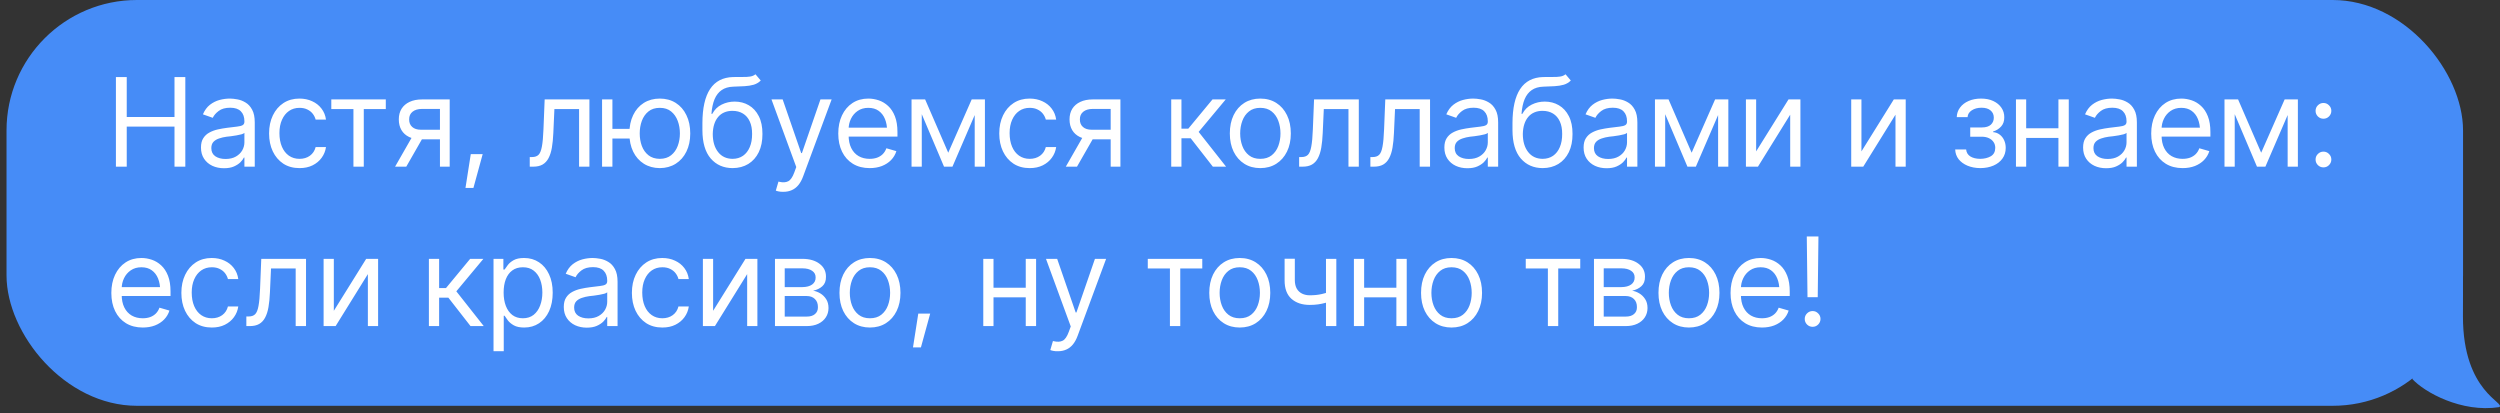
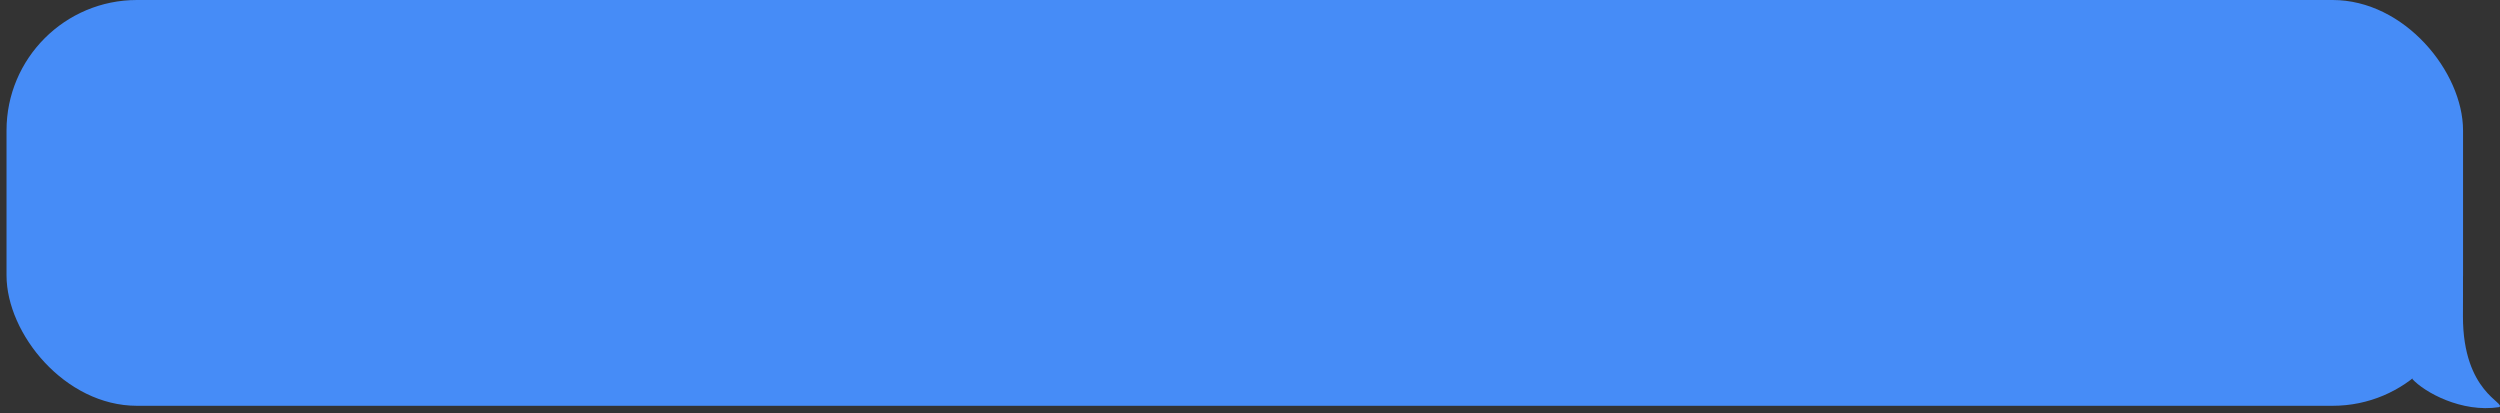
<svg xmlns="http://www.w3.org/2000/svg" width="345" height="57" viewBox="0 0 345 57" fill="none">
  <rect x="0" y="0" width="345" height="57" fill="#333333" stroke="none" />
  <rect x="0.9" width="339" height="56" rx="18" fill="#468CF7" />
-   <path d="M15.996 23V10.632H17.49V16.144H24.081V10.632H25.575V23H24.081V17.472H17.49V23H15.996ZM30.906 23.216C30.32 23.216 29.786 23.105 29.304 22.884C28.823 22.657 28.441 22.33 28.159 21.904C27.877 21.478 27.735 20.963 27.735 20.36C27.735 19.829 27.84 19.4 28.051 19.074C28.261 18.742 28.541 18.482 28.889 18.294C29.243 18.1 29.631 17.956 30.051 17.862C30.477 17.768 30.906 17.693 31.338 17.638C31.902 17.566 32.359 17.51 32.708 17.472C33.062 17.433 33.319 17.366 33.48 17.273C33.645 17.178 33.728 17.018 33.728 16.791V16.741C33.728 16.149 33.565 15.69 33.239 15.363C32.918 15.031 32.428 14.865 31.77 14.865C31.094 14.865 30.563 15.015 30.176 15.313C29.788 15.607 29.517 15.922 29.362 16.26L28.001 15.778C28.244 15.214 28.568 14.774 28.972 14.459C29.382 14.143 29.824 13.922 30.3 13.794C30.782 13.667 31.255 13.604 31.72 13.604C32.019 13.604 32.362 13.639 32.749 13.711C33.136 13.778 33.513 13.922 33.878 14.143C34.249 14.359 34.553 14.688 34.791 15.131C35.035 15.568 35.156 16.155 35.156 16.891V23H33.728V21.738H33.662C33.568 21.938 33.408 22.153 33.181 22.386C32.954 22.613 32.652 22.809 32.276 22.975C31.905 23.136 31.449 23.216 30.906 23.216ZM31.122 21.938C31.686 21.938 32.163 21.827 32.55 21.605C32.937 21.384 33.23 21.099 33.43 20.75C33.629 20.396 33.728 20.028 33.728 19.646V18.335C33.668 18.407 33.535 18.473 33.33 18.534C33.131 18.59 32.898 18.639 32.633 18.684C32.373 18.728 32.118 18.767 31.869 18.8C31.62 18.828 31.421 18.85 31.271 18.866C30.901 18.916 30.555 18.996 30.234 19.107C29.913 19.212 29.653 19.37 29.454 19.58C29.26 19.79 29.163 20.078 29.163 20.443C29.163 20.936 29.346 21.309 29.711 21.564C30.082 21.813 30.552 21.938 31.122 21.938ZM41.334 23.199C40.471 23.199 39.724 22.994 39.093 22.585C38.468 22.17 37.984 21.603 37.641 20.883C37.303 20.164 37.134 19.342 37.134 18.418C37.134 17.472 37.309 16.639 37.657 15.919C38.006 15.194 38.493 14.627 39.118 14.218C39.749 13.808 40.482 13.604 41.318 13.604C41.971 13.604 42.557 13.725 43.078 13.969C43.603 14.207 44.032 14.544 44.364 14.981C44.702 15.419 44.909 15.928 44.987 16.509H43.559C43.487 16.227 43.357 15.961 43.169 15.712C42.981 15.463 42.732 15.264 42.422 15.114C42.117 14.959 41.755 14.882 41.334 14.882C40.781 14.882 40.297 15.026 39.882 15.313C39.467 15.601 39.143 16.008 38.911 16.534C38.678 17.054 38.562 17.665 38.562 18.368C38.562 19.082 38.675 19.707 38.902 20.244C39.129 20.775 39.45 21.188 39.865 21.481C40.286 21.774 40.776 21.921 41.334 21.921C41.893 21.921 42.372 21.777 42.77 21.489C43.169 21.196 43.432 20.797 43.559 20.294H44.987C44.909 20.842 44.71 21.334 44.389 21.771C44.074 22.209 43.656 22.557 43.136 22.817C42.621 23.072 42.021 23.199 41.334 23.199ZM45.72 15.048V13.72H53.24V15.048H50.202V23H48.774V15.048H45.72ZM60.713 23V15.031H58.239C57.686 15.031 57.249 15.161 56.928 15.421C56.612 15.676 56.458 16.027 56.463 16.476C56.458 16.918 56.599 17.267 56.886 17.521C57.174 17.776 57.57 17.903 58.074 17.903H61.062V19.231H58.074C57.443 19.231 56.9 19.121 56.447 18.899C55.993 18.678 55.644 18.363 55.401 17.953C55.157 17.538 55.035 17.046 55.035 16.476C55.035 15.906 55.163 15.416 55.417 15.006C55.677 14.597 56.045 14.281 56.521 14.06C57.003 13.833 57.575 13.72 58.239 13.72H62.058V23H60.713ZM54.521 23L57.16 18.385H58.704L56.065 23H54.521ZM64.235 25.939L64.966 21.273H66.609L65.331 25.939H64.235ZM73.105 23V21.672H73.437C73.813 21.672 74.106 21.57 74.317 21.365C74.527 21.154 74.682 20.773 74.782 20.219C74.887 19.666 74.959 18.872 74.998 17.837L75.163 13.72H81.339V23H79.912V15.048H76.508L76.359 18.368C76.326 19.126 76.259 19.796 76.16 20.377C76.06 20.953 75.905 21.437 75.695 21.83C75.49 22.217 75.216 22.51 74.873 22.709C74.53 22.903 74.101 23 73.586 23H73.105ZM88.198 17.787V19.115H83.301V17.787H88.198ZM84.513 13.72V23H83.085V13.72H84.513ZM91.053 23.199C90.218 23.194 89.482 22.992 88.846 22.593C88.215 22.195 87.725 21.639 87.376 20.925C87.028 20.205 86.853 19.37 86.853 18.418C86.853 17.45 87.028 16.606 87.376 15.886C87.725 15.161 88.215 14.6 88.846 14.201C89.482 13.803 90.218 13.604 91.053 13.604C91.889 13.604 92.622 13.803 93.253 14.201C93.884 14.6 94.374 15.161 94.722 15.886C95.077 16.606 95.254 17.45 95.254 18.418C95.254 19.37 95.077 20.205 94.722 20.925C94.374 21.639 93.884 22.195 93.253 22.593C92.622 22.992 91.889 23.194 91.053 23.199ZM91.053 21.921C91.69 21.915 92.21 21.749 92.614 21.423C93.024 21.096 93.328 20.668 93.527 20.136C93.726 19.605 93.826 19.032 93.826 18.418C93.826 17.793 93.726 17.214 93.527 16.683C93.328 16.146 93.024 15.712 92.614 15.38C92.21 15.048 91.69 14.882 91.053 14.882C90.417 14.882 89.894 15.048 89.485 15.38C89.075 15.712 88.771 16.146 88.572 16.683C88.378 17.214 88.281 17.793 88.281 18.418C88.281 19.032 88.378 19.605 88.572 20.136C88.771 20.668 89.075 21.096 89.485 21.423C89.894 21.749 90.417 21.915 91.053 21.921ZM104.254 10.25L104.985 11.113C104.702 11.39 104.376 11.584 104.005 11.694C103.634 11.8 103.214 11.866 102.743 11.894C102.279 11.916 101.758 11.938 101.183 11.96C100.541 11.982 100.01 12.14 99.589 12.433C99.168 12.721 98.842 13.139 98.61 13.687C98.383 14.234 98.239 14.909 98.178 15.712H98.294C98.604 15.131 99.036 14.705 99.589 14.434C100.148 14.157 100.746 14.019 101.382 14.019C102.107 14.019 102.757 14.187 103.333 14.525C103.914 14.863 104.373 15.363 104.711 16.027C105.054 16.691 105.223 17.51 105.217 18.484C105.223 19.453 105.054 20.291 104.711 21C104.368 21.702 103.886 22.245 103.266 22.627C102.647 23.003 101.924 23.194 101.1 23.199C99.849 23.194 98.842 22.751 98.078 21.871C97.32 20.986 96.938 19.685 96.933 17.97V16.99C96.938 14.921 97.29 13.354 97.987 12.292C98.69 11.224 99.75 10.671 101.166 10.632C101.664 10.615 102.107 10.613 102.494 10.623C102.887 10.629 103.228 10.61 103.515 10.565C103.809 10.521 104.055 10.416 104.254 10.25ZM101.1 21.921C101.659 21.915 102.137 21.774 102.536 21.498C102.94 21.215 103.25 20.817 103.466 20.302C103.687 19.788 103.795 19.182 103.789 18.484C103.795 17.809 103.687 17.234 103.466 16.758C103.25 16.282 102.937 15.919 102.528 15.67C102.124 15.421 101.637 15.297 101.067 15.297C100.652 15.297 100.278 15.369 99.946 15.513C99.62 15.651 99.34 15.859 99.108 16.135C98.875 16.406 98.695 16.738 98.568 17.131C98.441 17.524 98.372 17.975 98.361 18.484C98.361 19.519 98.604 20.349 99.091 20.975C99.578 21.6 100.248 21.915 101.1 21.921ZM108.108 26.47C107.865 26.475 107.649 26.459 107.461 26.42C107.272 26.381 107.14 26.342 107.062 26.304L107.427 25.059L107.568 25.092C108.044 25.203 108.443 25.178 108.764 25.017C109.09 24.862 109.375 24.45 109.619 23.78L109.884 23.05L106.464 13.72H108.008L110.565 21.124H110.665L113.221 13.72H114.765L110.831 24.345C110.654 24.826 110.435 25.225 110.175 25.54C109.915 25.855 109.613 26.088 109.27 26.237C108.927 26.392 108.54 26.47 108.108 26.47ZM120.014 23.199C119.123 23.199 118.351 23 117.698 22.602C117.05 22.203 116.552 21.647 116.204 20.933C115.855 20.214 115.681 19.381 115.681 18.435C115.681 17.483 115.852 16.644 116.195 15.919C116.538 15.194 117.02 14.627 117.64 14.218C118.265 13.808 118.995 13.604 119.831 13.604C120.313 13.604 120.791 13.684 121.267 13.844C121.743 14.005 122.175 14.265 122.562 14.624C122.955 14.984 123.268 15.46 123.5 16.052C123.732 16.644 123.849 17.372 123.849 18.235V18.85H116.693V17.621H123.077L122.421 18.086C122.421 17.466 122.324 16.916 122.13 16.434C121.937 15.953 121.646 15.574 121.259 15.297C120.877 15.02 120.401 14.882 119.831 14.882C119.261 14.882 118.771 15.023 118.362 15.305C117.958 15.582 117.648 15.944 117.432 16.393C117.216 16.841 117.108 17.322 117.108 17.837V18.65C117.108 19.353 117.23 19.948 117.474 20.435C117.717 20.922 118.057 21.293 118.495 21.547C118.932 21.796 119.438 21.921 120.014 21.921C120.384 21.921 120.722 21.868 121.026 21.763C121.331 21.652 121.594 21.489 121.815 21.273C122.036 21.052 122.205 20.781 122.321 20.46L123.699 20.858C123.555 21.323 123.312 21.733 122.969 22.087C122.631 22.436 122.211 22.709 121.707 22.909C121.203 23.102 120.639 23.199 120.014 23.199ZM130.857 21.074L134.094 13.72H135.439L131.438 23H130.276L126.341 13.72H127.669L130.857 21.074ZM127.205 13.72V23H125.793V13.72H127.205ZM134.509 23V13.72H135.92V23H134.509ZM142.098 23.199C141.235 23.199 140.488 22.994 139.857 22.585C139.232 22.17 138.748 21.603 138.405 20.883C138.067 20.164 137.898 19.342 137.898 18.418C137.898 17.472 138.073 16.639 138.421 15.919C138.77 15.194 139.257 14.627 139.882 14.218C140.513 13.808 141.246 13.604 142.082 13.604C142.735 13.604 143.321 13.725 143.842 13.969C144.367 14.207 144.796 14.544 145.128 14.981C145.466 15.419 145.673 15.928 145.751 16.509H144.323C144.251 16.227 144.121 15.961 143.933 15.712C143.745 15.463 143.496 15.264 143.186 15.114C142.882 14.959 142.519 14.882 142.098 14.882C141.545 14.882 141.061 15.026 140.646 15.313C140.231 15.601 139.907 16.008 139.675 16.534C139.442 17.054 139.326 17.665 139.326 18.368C139.326 19.082 139.439 19.707 139.666 20.244C139.893 20.775 140.214 21.188 140.629 21.481C141.05 21.774 141.54 21.921 142.098 21.921C142.657 21.921 143.136 21.777 143.535 21.489C143.933 21.196 144.196 20.797 144.323 20.294H145.751C145.673 20.842 145.474 21.334 145.153 21.771C144.838 22.209 144.42 22.557 143.9 22.817C143.385 23.072 142.785 23.199 142.098 23.199ZM153.274 23V15.031H150.8C150.247 15.031 149.809 15.161 149.488 15.421C149.173 15.676 149.018 16.027 149.024 16.476C149.018 16.918 149.159 17.267 149.447 17.521C149.735 17.776 150.13 17.903 150.634 17.903H153.622V19.231H150.634C150.003 19.231 149.461 19.121 149.007 18.899C148.553 18.678 148.205 18.363 147.961 17.953C147.718 17.538 147.596 17.046 147.596 16.476C147.596 15.906 147.723 15.416 147.978 15.006C148.238 14.597 148.606 14.281 149.082 14.06C149.563 13.833 150.136 13.72 150.8 13.72H154.618V23H153.274ZM147.081 23L149.721 18.385H151.265L148.625 23H147.081ZM161.629 23V13.72H163.04V17.754H163.986L167.323 13.72H169.149L165.414 18.202L169.199 23H167.373L164.318 19.082H163.04V23H161.629ZM173.916 23.199C173.081 23.199 172.348 23 171.717 22.602C171.086 22.203 170.593 21.644 170.239 20.925C169.891 20.205 169.716 19.37 169.716 18.418C169.716 17.45 169.891 16.606 170.239 15.886C170.593 15.161 171.086 14.6 171.717 14.201C172.348 13.803 173.081 13.604 173.916 13.604C174.758 13.604 175.494 13.803 176.124 14.201C176.755 14.6 177.248 15.161 177.602 15.886C177.956 16.606 178.133 17.45 178.133 18.418C178.133 19.37 177.956 20.205 177.602 20.925C177.248 21.644 176.755 22.203 176.124 22.602C175.494 23 174.758 23.199 173.916 23.199ZM173.916 21.921C174.558 21.921 175.084 21.758 175.494 21.431C175.903 21.105 176.207 20.676 176.407 20.145C176.606 19.608 176.705 19.032 176.705 18.418C176.705 17.793 176.606 17.212 176.407 16.675C176.207 16.138 175.903 15.706 175.494 15.38C175.084 15.048 174.558 14.882 173.916 14.882C173.286 14.882 172.765 15.048 172.356 15.38C171.946 15.706 171.642 16.138 171.443 16.675C171.244 17.212 171.144 17.793 171.144 18.418C171.144 19.032 171.244 19.608 171.443 20.145C171.642 20.676 171.946 21.105 172.356 21.431C172.765 21.758 173.286 21.921 173.916 21.921ZM179.281 23V21.672H179.613C179.989 21.672 180.283 21.57 180.493 21.365C180.703 21.154 180.858 20.773 180.958 20.219C181.063 19.666 181.135 18.872 181.174 17.837L181.34 13.72H187.515V23H186.088V15.048H182.684L182.535 18.368C182.502 19.126 182.435 19.796 182.336 20.377C182.236 20.953 182.081 21.437 181.871 21.83C181.666 22.217 181.392 22.51 181.049 22.709C180.706 22.903 180.277 23 179.763 23H179.281ZM189.112 23V21.672H189.444C189.82 21.672 190.113 21.57 190.323 21.365C190.534 21.154 190.689 20.773 190.788 20.219C190.893 19.666 190.965 18.872 191.004 17.837L191.17 13.72H197.346V23H195.918V15.048H192.515L192.365 18.368C192.332 19.126 192.266 19.796 192.166 20.377C192.067 20.953 191.912 21.437 191.701 21.83C191.497 22.217 191.223 22.51 190.88 22.709C190.537 22.903 190.108 23 189.593 23H189.112ZM202.495 23.216C201.908 23.216 201.374 23.105 200.893 22.884C200.411 22.657 200.029 22.33 199.747 21.904C199.465 21.478 199.324 20.963 199.324 20.36C199.324 19.829 199.429 19.4 199.639 19.074C199.85 18.742 200.129 18.482 200.478 18.294C200.832 18.1 201.219 17.956 201.64 17.862C202.066 17.768 202.495 17.693 202.926 17.638C203.491 17.566 203.947 17.51 204.296 17.472C204.65 17.433 204.908 17.366 205.068 17.273C205.234 17.178 205.317 17.018 205.317 16.791V16.741C205.317 16.149 205.154 15.69 204.827 15.363C204.506 15.031 204.017 14.865 203.358 14.865C202.683 14.865 202.152 15.015 201.764 15.313C201.377 15.607 201.106 15.922 200.951 16.26L199.589 15.778C199.833 15.214 200.157 14.774 200.561 14.459C200.97 14.143 201.413 13.922 201.889 13.794C202.37 13.667 202.843 13.604 203.308 13.604C203.607 13.604 203.95 13.639 204.338 13.711C204.725 13.778 205.101 13.922 205.466 14.143C205.837 14.359 206.142 14.688 206.38 15.131C206.623 15.568 206.745 16.155 206.745 16.891V23H205.317V21.738H205.251C205.157 21.938 204.996 22.153 204.769 22.386C204.542 22.613 204.241 22.809 203.864 22.975C203.494 23.136 203.037 23.216 202.495 23.216ZM202.711 21.938C203.275 21.938 203.751 21.827 204.138 21.605C204.526 21.384 204.819 21.099 205.018 20.75C205.217 20.396 205.317 20.028 205.317 19.646V18.335C205.256 18.407 205.123 18.473 204.919 18.534C204.719 18.59 204.487 18.639 204.221 18.684C203.961 18.728 203.707 18.767 203.458 18.8C203.209 18.828 203.009 18.85 202.86 18.866C202.489 18.916 202.143 18.996 201.822 19.107C201.501 19.212 201.241 19.37 201.042 19.58C200.848 19.79 200.752 20.078 200.752 20.443C200.752 20.936 200.934 21.309 201.299 21.564C201.67 21.813 202.141 21.938 202.711 21.938ZM216.044 10.25L216.774 11.113C216.492 11.39 216.166 11.584 215.795 11.694C215.424 11.8 215.004 11.866 214.533 11.894C214.068 11.916 213.548 11.938 212.973 11.96C212.331 11.982 211.8 12.14 211.379 12.433C210.958 12.721 210.632 13.139 210.399 13.687C210.173 14.234 210.029 14.909 209.968 15.712H210.084C210.394 15.131 210.826 14.705 211.379 14.434C211.938 14.157 212.536 14.019 213.172 14.019C213.897 14.019 214.547 14.187 215.123 14.525C215.704 14.863 216.163 15.363 216.501 16.027C216.844 16.691 217.012 17.51 217.007 18.484C217.012 19.453 216.844 20.291 216.501 21C216.157 21.702 215.676 22.245 215.056 22.627C214.436 23.003 213.714 23.194 212.89 23.199C211.639 23.194 210.632 22.751 209.868 21.871C209.11 20.986 208.728 19.685 208.723 17.97V16.99C208.728 14.921 209.08 13.354 209.777 12.292C210.48 11.224 211.539 10.671 212.956 10.632C213.454 10.615 213.897 10.613 214.284 10.623C214.677 10.629 215.017 10.61 215.305 10.565C215.599 10.521 215.845 10.416 216.044 10.25ZM212.89 21.921C213.449 21.915 213.927 21.774 214.326 21.498C214.73 21.215 215.04 20.817 215.255 20.302C215.477 19.788 215.585 19.182 215.579 18.484C215.585 17.809 215.477 17.234 215.255 16.758C215.04 16.282 214.727 15.919 214.317 15.67C213.913 15.421 213.426 15.297 212.856 15.297C212.441 15.297 212.068 15.369 211.736 15.513C211.409 15.651 211.13 15.859 210.897 16.135C210.665 16.406 210.485 16.738 210.358 17.131C210.231 17.524 210.161 17.975 210.15 18.484C210.15 19.519 210.394 20.349 210.881 20.975C211.368 21.6 212.037 21.915 212.89 21.921ZM221.707 23.216C221.121 23.216 220.587 23.105 220.105 22.884C219.624 22.657 219.242 22.33 218.96 21.904C218.678 21.478 218.537 20.963 218.537 20.36C218.537 19.829 218.642 19.4 218.852 19.074C219.062 18.742 219.342 18.482 219.69 18.294C220.045 18.1 220.432 17.956 220.852 17.862C221.279 17.768 221.707 17.693 222.139 17.638C222.704 17.566 223.16 17.51 223.509 17.472C223.863 17.433 224.12 17.366 224.281 17.273C224.447 17.178 224.53 17.018 224.53 16.791V16.741C224.53 16.149 224.366 15.69 224.04 15.363C223.719 15.031 223.229 14.865 222.571 14.865C221.896 14.865 221.364 15.015 220.977 15.313C220.59 15.607 220.318 15.922 220.163 16.26L218.802 15.778C219.046 15.214 219.369 14.774 219.773 14.459C220.183 14.143 220.626 13.922 221.101 13.794C221.583 13.667 222.056 13.604 222.521 13.604C222.82 13.604 223.163 13.639 223.55 13.711C223.938 13.778 224.314 13.922 224.679 14.143C225.05 14.359 225.354 14.688 225.592 15.131C225.836 15.568 225.957 16.155 225.957 16.891V23H224.53V21.738H224.463C224.369 21.938 224.209 22.153 223.982 22.386C223.755 22.613 223.453 22.809 223.077 22.975C222.706 23.136 222.25 23.216 221.707 23.216ZM221.923 21.938C222.488 21.938 222.964 21.827 223.351 21.605C223.738 21.384 224.032 21.099 224.231 20.75C224.43 20.396 224.53 20.028 224.53 19.646V18.335C224.469 18.407 224.336 18.473 224.131 18.534C223.932 18.59 223.7 18.639 223.434 18.684C223.174 18.728 222.919 18.767 222.67 18.8C222.421 18.828 222.222 18.85 222.073 18.866C221.702 18.916 221.356 18.996 221.035 19.107C220.714 19.212 220.454 19.37 220.255 19.58C220.061 19.79 219.964 20.078 219.964 20.443C219.964 20.936 220.147 21.309 220.512 21.564C220.883 21.813 221.353 21.938 221.923 21.938ZM233.447 21.074L236.684 13.72H238.029L234.028 23H232.866L228.931 13.72H230.26L233.447 21.074ZM229.795 13.72V23H228.384V13.72H229.795ZM237.099 23V13.72H238.511V23H237.099ZM242.348 20.892L246.814 13.72H248.457V23H247.046V15.828L242.597 23H240.937V13.72H242.348V20.892ZM256.879 20.892L261.345 13.72H262.988V23H261.577V15.828L257.128 23H255.468V13.72H256.879V20.892ZM269.816 20.626H271.327C271.366 21.047 271.559 21.367 271.908 21.589C272.257 21.805 272.71 21.915 273.269 21.921C273.839 21.915 274.326 21.796 274.73 21.564C275.134 21.326 275.339 20.941 275.345 20.41C275.345 20.1 275.267 19.832 275.112 19.605C274.957 19.373 274.741 19.193 274.465 19.065C274.188 18.933 273.861 18.866 273.485 18.866H271.891V17.588H273.485C274.05 17.588 274.467 17.461 274.739 17.206C275.01 16.951 275.145 16.631 275.145 16.243C275.145 15.828 274.999 15.496 274.705 15.247C274.412 14.992 273.994 14.865 273.452 14.865C272.915 14.865 272.464 14.987 272.099 15.23C271.739 15.468 271.548 15.778 271.526 16.16H270.032C270.049 15.662 270.201 15.222 270.489 14.84C270.776 14.453 271.169 14.151 271.667 13.935C272.171 13.714 272.744 13.604 273.386 13.604C274.039 13.604 274.603 13.717 275.079 13.944C275.56 14.171 275.934 14.481 276.2 14.873C276.465 15.261 276.595 15.701 276.59 16.193C276.595 16.713 276.449 17.137 276.15 17.463C275.856 17.784 275.488 18.014 275.046 18.152V18.235C275.394 18.263 275.699 18.377 275.959 18.576C276.224 18.775 276.429 19.035 276.573 19.356C276.717 19.671 276.789 20.023 276.789 20.41C276.789 20.975 276.637 21.467 276.332 21.888C276.034 22.303 275.621 22.624 275.096 22.851C274.57 23.078 273.967 23.194 273.286 23.199C272.627 23.194 272.038 23.083 271.518 22.867C271.003 22.651 270.594 22.352 270.289 21.971C269.991 21.583 269.833 21.135 269.816 20.626ZM284.395 17.704V19.032H279.281V17.704H284.395ZM279.613 13.72V23H278.202V13.72H279.613ZM285.49 13.72V23H284.063V13.72H285.49ZM290.639 23.216C290.053 23.216 289.519 23.105 289.037 22.884C288.556 22.657 288.174 22.33 287.892 21.904C287.609 21.478 287.468 20.963 287.468 20.36C287.468 19.829 287.574 19.4 287.784 19.074C287.994 18.742 288.274 18.482 288.622 18.294C288.976 18.1 289.364 17.956 289.784 17.862C290.21 17.768 290.639 17.693 291.071 17.638C291.635 17.566 292.092 17.51 292.441 17.472C292.795 17.433 293.052 17.366 293.213 17.273C293.379 17.178 293.462 17.018 293.462 16.791V16.741C293.462 16.149 293.298 15.69 292.972 15.363C292.651 15.031 292.161 14.865 291.503 14.865C290.827 14.865 290.296 15.015 289.909 15.313C289.521 15.607 289.25 15.922 289.095 16.26L287.734 15.778C287.977 15.214 288.301 14.774 288.705 14.459C289.115 14.143 289.557 13.922 290.033 13.794C290.515 13.667 290.988 13.604 291.453 13.604C291.752 13.604 292.095 13.639 292.482 13.711C292.869 13.778 293.246 13.922 293.611 14.143C293.982 14.359 294.286 14.688 294.524 15.131C294.768 15.568 294.889 16.155 294.889 16.891V23H293.462V21.738H293.395C293.301 21.938 293.141 22.153 292.914 22.386C292.687 22.613 292.385 22.809 292.009 22.975C291.638 23.136 291.182 23.216 290.639 23.216ZM290.855 21.938C291.42 21.938 291.895 21.827 292.283 21.605C292.67 21.384 292.964 21.099 293.163 20.75C293.362 20.396 293.462 20.028 293.462 19.646V18.335C293.401 18.407 293.268 18.473 293.063 18.534C292.864 18.59 292.631 18.639 292.366 18.684C292.106 18.728 291.851 18.767 291.602 18.8C291.353 18.828 291.154 18.85 291.005 18.866C290.634 18.916 290.288 18.996 289.967 19.107C289.646 19.212 289.386 19.37 289.187 19.58C288.993 19.79 288.896 20.078 288.896 20.443C288.896 20.936 289.079 21.309 289.444 21.564C289.815 21.813 290.285 21.938 290.855 21.938ZM301.2 23.199C300.309 23.199 299.537 23 298.884 22.602C298.237 22.203 297.739 21.647 297.39 20.933C297.042 20.214 296.867 19.381 296.867 18.435C296.867 17.483 297.039 16.644 297.382 15.919C297.725 15.194 298.206 14.627 298.826 14.218C299.452 13.808 300.182 13.604 301.018 13.604C301.499 13.604 301.978 13.684 302.454 13.844C302.93 14.005 303.361 14.265 303.749 14.624C304.141 14.984 304.454 15.46 304.687 16.052C304.919 16.644 305.035 17.372 305.035 18.235V18.85H297.88V17.621H304.263L303.607 18.086C303.607 17.466 303.511 16.916 303.317 16.434C303.123 15.953 302.833 15.574 302.445 15.297C302.064 15.02 301.588 14.882 301.018 14.882C300.448 14.882 299.958 15.023 299.548 15.305C299.144 15.582 298.835 15.944 298.619 16.393C298.403 16.841 298.295 17.322 298.295 17.837V18.65C298.295 19.353 298.417 19.948 298.66 20.435C298.904 20.922 299.244 21.293 299.681 21.547C300.118 21.796 300.625 21.921 301.2 21.921C301.571 21.921 301.909 21.868 302.213 21.763C302.517 21.652 302.78 21.489 303.001 21.273C303.223 21.052 303.392 20.781 303.508 20.46L304.886 20.858C304.742 21.323 304.498 21.733 304.155 22.087C303.818 22.436 303.397 22.709 302.894 22.909C302.39 23.102 301.826 23.199 301.2 23.199ZM312.043 21.074L315.281 13.72H316.625L312.624 23H311.462L307.528 13.72H308.856L312.043 21.074ZM308.391 13.72V23H306.98V13.72H308.391ZM315.696 23V13.72H317.107V23H315.696ZM320.637 23.1C320.338 23.1 320.081 22.994 319.865 22.784C319.655 22.568 319.55 22.311 319.55 22.012C319.55 21.713 319.655 21.459 319.865 21.248C320.081 21.033 320.338 20.925 320.637 20.925C320.936 20.925 321.19 21.033 321.401 21.248C321.617 21.459 321.724 21.713 321.724 22.012C321.724 22.311 321.617 22.568 321.401 22.784C321.19 22.994 320.936 23.1 320.637 23.1ZM320.637 16.384C320.338 16.384 320.081 16.279 319.865 16.069C319.655 15.853 319.55 15.596 319.55 15.297C319.55 14.998 319.655 14.743 319.865 14.533C320.081 14.317 320.338 14.21 320.637 14.21C320.936 14.21 321.19 14.317 321.401 14.533C321.617 14.743 321.724 14.998 321.724 15.297C321.724 15.596 321.617 15.853 321.401 16.069C321.19 16.279 320.936 16.384 320.637 16.384ZM19.698 45.199C18.807 45.199 18.035 45 17.382 44.602C16.735 44.203 16.236 43.647 15.888 42.933C15.539 42.214 15.365 41.381 15.365 40.435C15.365 39.483 15.536 38.644 15.88 37.919C16.223 37.194 16.704 36.627 17.324 36.218C17.949 35.808 18.68 35.603 19.515 35.603C19.997 35.603 20.475 35.684 20.951 35.844C21.427 36.005 21.859 36.265 22.246 36.624C22.639 36.984 22.952 37.46 23.184 38.052C23.417 38.644 23.533 39.372 23.533 40.235V40.85H16.378V39.621H22.761L22.105 40.086C22.105 39.466 22.008 38.916 21.815 38.434C21.621 37.953 21.33 37.574 20.943 37.297C20.561 37.02 20.085 36.882 19.515 36.882C18.945 36.882 18.456 37.023 18.046 37.305C17.642 37.582 17.332 37.944 17.116 38.393C16.901 38.841 16.793 39.322 16.793 39.837V40.65C16.793 41.353 16.914 41.948 17.158 42.435C17.401 42.922 17.742 43.293 18.179 43.547C18.616 43.796 19.122 43.921 19.698 43.921C20.069 43.921 20.406 43.868 20.711 43.763C21.015 43.653 21.278 43.489 21.499 43.273C21.721 43.052 21.889 42.781 22.006 42.46L23.383 42.858C23.239 43.323 22.996 43.733 22.653 44.087C22.315 44.435 21.895 44.709 21.391 44.909C20.888 45.102 20.323 45.199 19.698 45.199ZM29.23 45.199C28.366 45.199 27.619 44.995 26.988 44.585C26.363 44.17 25.879 43.603 25.536 42.883C25.198 42.164 25.029 41.342 25.029 40.418C25.029 39.472 25.204 38.639 25.552 37.919C25.901 37.194 26.388 36.627 27.013 36.218C27.644 35.808 28.377 35.603 29.213 35.603C29.866 35.603 30.453 35.725 30.973 35.969C31.498 36.207 31.927 36.544 32.259 36.981C32.597 37.419 32.804 37.928 32.882 38.509H31.454C31.382 38.227 31.252 37.961 31.064 37.712C30.876 37.463 30.627 37.264 30.317 37.114C30.013 36.959 29.65 36.882 29.23 36.882C28.676 36.882 28.192 37.026 27.777 37.313C27.362 37.601 27.038 38.008 26.806 38.534C26.573 39.054 26.457 39.665 26.457 40.368C26.457 41.082 26.57 41.707 26.797 42.244C27.024 42.775 27.345 43.188 27.76 43.481C28.181 43.774 28.671 43.921 29.23 43.921C29.788 43.921 30.267 43.777 30.666 43.489C31.064 43.196 31.327 42.797 31.454 42.294H32.882C32.804 42.842 32.605 43.334 32.284 43.772C31.969 44.209 31.551 44.557 31.031 44.817C30.516 45.072 29.916 45.199 29.23 45.199ZM33.996 45V43.672H34.328C34.705 43.672 34.998 43.569 35.208 43.365C35.419 43.154 35.574 42.773 35.673 42.219C35.778 41.666 35.85 40.872 35.889 39.837L36.055 35.72H42.231V45H40.803V37.048H37.4L37.25 40.368C37.217 41.126 37.151 41.796 37.051 42.377C36.952 42.953 36.797 43.437 36.586 43.83C36.382 44.217 36.108 44.51 35.765 44.709C35.422 44.903 34.993 45 34.478 45H33.996ZM46.068 42.892L50.534 35.72H52.178V45H50.766V37.828L46.317 45H44.657V35.72H46.068V42.892ZM59.188 45V35.72H60.599V39.754H61.545L64.882 35.72H66.709L62.973 40.202L66.758 45H64.932L61.878 41.082H60.599V45H59.188ZM68.106 48.47V35.72H69.467V37.197H69.633C69.738 37.037 69.885 36.832 70.073 36.583C70.261 36.328 70.532 36.102 70.886 35.902C71.24 35.703 71.719 35.603 72.322 35.603C73.103 35.603 73.789 35.8 74.381 36.193C74.973 36.58 75.435 37.134 75.767 37.853C76.105 38.567 76.273 39.411 76.273 40.385C76.273 41.364 76.107 42.217 75.775 42.941C75.443 43.661 74.981 44.217 74.389 44.61C73.797 45.003 73.114 45.199 72.339 45.199C71.747 45.199 71.271 45.1 70.911 44.9C70.552 44.696 70.275 44.466 70.081 44.211C69.887 43.951 69.738 43.738 69.633 43.572H69.517V48.47H68.106ZM72.156 43.921C72.748 43.921 73.244 43.763 73.642 43.448C74.041 43.127 74.339 42.698 74.539 42.161C74.743 41.624 74.846 41.027 74.846 40.368C74.846 39.715 74.746 39.126 74.547 38.6C74.348 38.074 74.049 37.657 73.65 37.347C73.257 37.037 72.76 36.882 72.156 36.882C71.575 36.882 71.088 37.029 70.695 37.322C70.302 37.609 70.004 38.016 69.799 38.542C69.6 39.062 69.5 39.671 69.5 40.368C69.5 41.065 69.602 41.682 69.807 42.219C70.012 42.751 70.311 43.168 70.704 43.473C71.102 43.772 71.586 43.921 72.156 43.921ZM80.974 45.216C80.388 45.216 79.853 45.105 79.372 44.884C78.891 44.657 78.509 44.33 78.227 43.904C77.944 43.478 77.803 42.964 77.803 42.36C77.803 41.829 77.908 41.4 78.119 41.074C78.329 40.742 78.608 40.482 78.957 40.294C79.311 40.1 79.698 39.956 80.119 39.862C80.545 39.768 80.974 39.693 81.406 39.638C81.97 39.566 82.427 39.51 82.775 39.472C83.129 39.433 83.387 39.367 83.547 39.273C83.713 39.178 83.796 39.018 83.796 38.791V38.741C83.796 38.149 83.633 37.69 83.307 37.363C82.986 37.031 82.496 36.865 81.837 36.865C81.162 36.865 80.631 37.015 80.244 37.313C79.856 37.607 79.585 37.922 79.43 38.26L78.069 37.778C78.312 37.214 78.636 36.774 79.04 36.459C79.45 36.143 79.892 35.922 80.368 35.794C80.85 35.667 81.323 35.603 81.787 35.603C82.086 35.603 82.43 35.639 82.817 35.711C83.204 35.778 83.581 35.922 83.946 36.143C84.317 36.359 84.621 36.688 84.859 37.131C85.102 37.568 85.224 38.155 85.224 38.891V45H83.796V43.738H83.73C83.636 43.938 83.475 44.153 83.249 44.386C83.022 44.613 82.72 44.809 82.344 44.975C81.973 45.136 81.516 45.216 80.974 45.216ZM81.19 43.938C81.754 43.938 82.23 43.827 82.618 43.605C83.005 43.384 83.298 43.099 83.498 42.751C83.697 42.396 83.796 42.028 83.796 41.647V40.335C83.735 40.407 83.603 40.473 83.398 40.534C83.199 40.59 82.966 40.639 82.701 40.684C82.441 40.728 82.186 40.767 81.937 40.8C81.688 40.828 81.489 40.85 81.339 40.866C80.969 40.916 80.623 40.996 80.302 41.107C79.981 41.212 79.721 41.37 79.521 41.58C79.328 41.79 79.231 42.078 79.231 42.443C79.231 42.936 79.413 43.309 79.779 43.564C80.15 43.813 80.62 43.938 81.19 43.938ZM91.402 45.199C90.539 45.199 89.792 44.995 89.161 44.585C88.536 44.17 88.051 43.603 87.708 42.883C87.371 42.164 87.202 41.342 87.202 40.418C87.202 39.472 87.376 38.639 87.725 37.919C88.074 37.194 88.561 36.627 89.186 36.218C89.817 35.808 90.55 35.603 91.386 35.603C92.039 35.603 92.625 35.725 93.145 35.969C93.671 36.207 94.1 36.544 94.432 36.981C94.769 37.419 94.977 37.928 95.055 38.509H93.627C93.555 38.227 93.425 37.961 93.237 37.712C93.049 37.463 92.799 37.264 92.49 37.114C92.185 36.959 91.823 36.882 91.402 36.882C90.849 36.882 90.365 37.026 89.95 37.313C89.534 37.601 89.211 38.008 88.978 38.534C88.746 39.054 88.63 39.665 88.63 40.368C88.63 41.082 88.743 41.707 88.97 42.244C89.197 42.775 89.518 43.188 89.933 43.481C90.353 43.774 90.843 43.921 91.402 43.921C91.961 43.921 92.44 43.777 92.838 43.489C93.237 43.196 93.499 42.797 93.627 42.294H95.055C94.977 42.842 94.778 43.334 94.457 43.772C94.141 44.209 93.724 44.557 93.203 44.817C92.689 45.072 92.088 45.199 91.402 45.199ZM98.41 42.892L102.876 35.72H104.52V45H103.109V37.828L98.659 45H96.999V35.72H98.41V42.892ZM106.946 45V35.72H110.731C111.727 35.725 112.519 35.955 113.105 36.409C113.697 36.857 113.991 37.452 113.985 38.193C113.991 38.758 113.825 39.192 113.487 39.497C113.155 39.801 112.729 40.008 112.209 40.119C112.546 40.169 112.875 40.291 113.196 40.484C113.523 40.678 113.794 40.944 114.01 41.281C114.226 41.613 114.334 42.023 114.334 42.51C114.334 42.986 114.212 43.412 113.968 43.788C113.725 44.164 113.379 44.46 112.931 44.676C112.483 44.892 111.943 45 111.312 45H106.946ZM108.291 43.688H111.312C111.799 43.694 112.181 43.581 112.458 43.348C112.74 43.116 112.878 42.797 112.873 42.394C112.878 41.912 112.74 41.536 112.458 41.265C112.181 40.988 111.799 40.85 111.312 40.85H108.291V43.688ZM108.291 39.621H110.731C111.301 39.616 111.749 39.497 112.076 39.264C112.402 39.026 112.563 38.703 112.557 38.293C112.563 37.9 112.402 37.593 112.076 37.372C111.749 37.145 111.301 37.031 110.731 37.031H108.291V39.621ZM120.047 45.199C119.211 45.199 118.478 45 117.847 44.602C117.216 44.203 116.724 43.644 116.37 42.925C116.021 42.205 115.847 41.37 115.847 40.418C115.847 39.45 116.021 38.606 116.37 37.886C116.724 37.161 117.216 36.6 117.847 36.201C118.478 35.803 119.211 35.603 120.047 35.603C120.888 35.603 121.624 35.803 122.255 36.201C122.886 36.6 123.378 37.161 123.732 37.886C124.087 38.606 124.264 39.45 124.264 40.418C124.264 41.37 124.087 42.205 123.732 42.925C123.378 43.644 122.886 44.203 122.255 44.602C121.624 45 120.888 45.199 120.047 45.199ZM120.047 43.921C120.689 43.921 121.215 43.758 121.624 43.431C122.034 43.105 122.338 42.676 122.537 42.145C122.736 41.608 122.836 41.032 122.836 40.418C122.836 39.793 122.736 39.212 122.537 38.675C122.338 38.138 122.034 37.706 121.624 37.38C121.215 37.048 120.689 36.882 120.047 36.882C119.416 36.882 118.896 37.048 118.486 37.38C118.077 37.706 117.772 38.138 117.573 38.675C117.374 39.212 117.274 39.793 117.274 40.418C117.274 41.032 117.374 41.608 117.573 42.145C117.772 42.676 118.077 43.105 118.486 43.431C118.896 43.758 119.416 43.921 120.047 43.921ZM125.993 47.938L126.723 43.273H128.367L127.088 47.938H125.993ZM141.885 39.704V41.032H136.772V39.704H141.885ZM137.104 35.72V45H135.693V35.72H137.104ZM142.981 35.72V45H141.553V35.72H142.981ZM145.988 48.47C145.744 48.475 145.529 48.459 145.34 48.42C145.152 48.381 145.019 48.342 144.942 48.304L145.307 47.059L145.448 47.092C145.924 47.203 146.323 47.178 146.644 47.017C146.97 46.862 147.255 46.45 147.499 45.78L147.764 45.05L144.344 35.72H145.888L148.445 43.124H148.545L151.101 35.72H152.645L148.711 46.345C148.533 46.826 148.315 47.225 148.055 47.54C147.795 47.855 147.493 48.088 147.15 48.237C146.807 48.392 146.42 48.47 145.988 48.47ZM158.394 37.048V35.72H165.914V37.048H162.876V45H161.449V37.048H158.394ZM171.08 45.199C170.244 45.199 169.511 45 168.88 44.602C168.249 44.203 167.757 43.644 167.403 42.925C167.054 42.205 166.88 41.37 166.88 40.418C166.88 39.45 167.054 38.606 167.403 37.886C167.757 37.161 168.249 36.6 168.88 36.201C169.511 35.803 170.244 35.603 171.08 35.603C171.921 35.603 172.657 35.803 173.288 36.201C173.919 36.6 174.411 37.161 174.765 37.886C175.12 38.606 175.297 39.45 175.297 40.418C175.297 41.37 175.12 42.205 174.765 42.925C174.411 43.644 173.919 44.203 173.288 44.602C172.657 45 171.921 45.199 171.08 45.199ZM171.08 43.921C171.722 43.921 172.248 43.758 172.657 43.431C173.067 43.105 173.371 42.676 173.57 42.145C173.769 41.608 173.869 41.032 173.869 40.418C173.869 39.793 173.769 39.212 173.57 38.675C173.371 38.138 173.067 37.706 172.657 37.38C172.248 37.048 171.722 36.882 171.08 36.882C170.449 36.882 169.929 37.048 169.519 37.38C169.11 37.706 168.805 38.138 168.606 38.675C168.407 39.212 168.307 39.793 168.307 40.418C168.307 41.032 168.407 41.608 168.606 42.145C168.805 42.676 169.11 43.105 169.519 43.431C169.929 43.758 170.449 43.921 171.08 43.921ZM184.413 35.72V45H182.986V35.72H184.413ZM183.865 40.152V41.48C183.544 41.597 183.224 41.702 182.903 41.796C182.582 41.884 182.247 41.954 181.898 42.003C181.55 42.053 181.165 42.078 180.744 42.078C179.693 42.078 178.849 41.796 178.213 41.231C177.582 40.661 177.269 39.809 177.275 38.675V35.703H178.686V38.675C178.691 39.145 178.783 39.535 178.96 39.845C179.142 40.15 179.389 40.377 179.698 40.526C180.008 40.675 180.357 40.75 180.744 40.75C181.348 40.75 181.893 40.695 182.38 40.584C182.872 40.473 183.367 40.329 183.865 40.152ZM193.032 39.704V41.032H187.919V39.704H193.032ZM188.251 35.72V45H186.839V35.72H188.251ZM194.128 35.72V45H192.7V35.72H194.128ZM200.306 45.199C199.47 45.199 198.737 45 198.106 44.602C197.475 44.203 196.983 43.644 196.628 42.925C196.28 42.205 196.105 41.37 196.105 40.418C196.105 39.45 196.28 38.606 196.628 37.886C196.983 37.161 197.475 36.6 198.106 36.201C198.737 35.803 199.47 35.603 200.306 35.603C201.147 35.603 201.883 35.803 202.514 36.201C203.145 36.6 203.637 37.161 203.991 37.886C204.345 38.606 204.522 39.45 204.522 40.418C204.522 41.37 204.345 42.205 203.991 42.925C203.637 43.644 203.145 44.203 202.514 44.602C201.883 45 201.147 45.199 200.306 45.199ZM200.306 43.921C200.948 43.921 201.473 43.758 201.883 43.431C202.292 43.105 202.597 42.676 202.796 42.145C202.995 41.608 203.095 41.032 203.095 40.418C203.095 39.793 202.995 39.212 202.796 38.675C202.597 38.138 202.292 37.706 201.883 37.38C201.473 37.048 200.948 36.882 200.306 36.882C199.675 36.882 199.155 37.048 198.745 37.38C198.336 37.706 198.031 38.138 197.832 38.675C197.633 39.212 197.533 39.793 197.533 40.418C197.533 41.032 197.633 41.608 197.832 42.145C198.031 42.676 198.336 43.105 198.745 43.431C199.155 43.758 199.675 43.921 200.306 43.921ZM210.554 37.048V35.72H218.074V37.048H215.036V45H213.608V37.048H210.554ZM219.969 45V35.72H223.754C224.75 35.725 225.542 35.955 226.128 36.409C226.72 36.857 227.014 37.452 227.008 38.193C227.014 38.758 226.848 39.192 226.51 39.497C226.178 39.801 225.752 40.008 225.232 40.119C225.569 40.169 225.898 40.291 226.219 40.484C226.546 40.678 226.817 40.944 227.033 41.281C227.249 41.613 227.357 42.023 227.357 42.51C227.357 42.986 227.235 43.412 226.991 43.788C226.748 44.164 226.402 44.46 225.954 44.676C225.506 44.892 224.966 45 224.335 45H219.969ZM221.314 43.688H224.335C224.822 43.694 225.204 43.581 225.481 43.348C225.763 43.116 225.901 42.797 225.896 42.394C225.901 41.912 225.763 41.536 225.481 41.265C225.204 40.988 224.822 40.85 224.335 40.85H221.314V43.688ZM221.314 39.621H223.754C224.324 39.616 224.772 39.497 225.099 39.264C225.425 39.026 225.586 38.703 225.58 38.293C225.586 37.9 225.425 37.593 225.099 37.372C224.772 37.145 224.324 37.031 223.754 37.031H221.314V39.621ZM233.07 45.199C232.234 45.199 231.501 45 230.87 44.602C230.239 44.203 229.747 43.644 229.393 42.925C229.044 42.205 228.87 41.37 228.87 40.418C228.87 39.45 229.044 38.606 229.393 37.886C229.747 37.161 230.239 36.6 230.87 36.201C231.501 35.803 232.234 35.603 233.07 35.603C233.911 35.603 234.647 35.803 235.278 36.201C235.909 36.6 236.401 37.161 236.755 37.886C237.11 38.606 237.287 39.45 237.287 40.418C237.287 41.37 237.11 42.205 236.755 42.925C236.401 43.644 235.909 44.203 235.278 44.602C234.647 45 233.911 45.199 233.07 45.199ZM233.07 43.921C233.712 43.921 234.238 43.758 234.647 43.431C235.057 43.105 235.361 42.676 235.56 42.145C235.759 41.608 235.859 41.032 235.859 40.418C235.859 39.793 235.759 39.212 235.56 38.675C235.361 38.138 235.057 37.706 234.647 37.38C234.238 37.048 233.712 36.882 233.07 36.882C232.439 36.882 231.919 37.048 231.509 37.38C231.1 37.706 230.796 38.138 230.596 38.675C230.397 39.212 230.297 39.793 230.297 40.418C230.297 41.032 230.397 41.608 230.596 42.145C230.796 42.676 231.1 43.105 231.509 43.431C231.919 43.758 232.439 43.921 233.07 43.921ZM243.149 45.199C242.258 45.199 241.487 45 240.834 44.602C240.186 44.203 239.688 43.647 239.339 42.933C238.991 42.214 238.816 41.381 238.816 40.435C238.816 39.483 238.988 38.644 239.331 37.919C239.674 37.194 240.156 36.627 240.775 36.218C241.401 35.808 242.131 35.603 242.967 35.603C243.448 35.603 243.927 35.684 244.403 35.844C244.879 36.005 245.31 36.265 245.698 36.624C246.091 36.984 246.403 37.46 246.636 38.052C246.868 38.644 246.984 39.372 246.984 40.235V40.85H239.829V39.621H246.212L245.557 40.086C245.557 39.466 245.46 38.916 245.266 38.434C245.072 37.953 244.782 37.574 244.395 37.297C244.013 37.02 243.537 36.882 242.967 36.882C242.397 36.882 241.907 37.023 241.498 37.305C241.094 37.582 240.784 37.944 240.568 38.393C240.352 38.841 240.244 39.322 240.244 39.837V40.65C240.244 41.353 240.366 41.948 240.609 42.435C240.853 42.922 241.193 43.293 241.63 43.547C242.068 43.796 242.574 43.921 243.149 43.921C243.52 43.921 243.858 43.868 244.162 43.763C244.467 43.653 244.729 43.489 244.951 43.273C245.172 43.052 245.341 42.781 245.457 42.46L246.835 42.858C246.691 43.323 246.448 43.733 246.105 44.087C245.767 44.435 245.346 44.709 244.843 44.909C244.339 45.102 243.775 45.199 243.149 45.199ZM249.435 41.016L249.336 32.632H250.946L250.847 41.016H249.435ZM250.141 45.1C249.842 45.1 249.585 44.995 249.369 44.784C249.159 44.568 249.054 44.311 249.054 44.012C249.054 43.713 249.159 43.459 249.369 43.248C249.585 43.033 249.842 42.925 250.141 42.925C250.44 42.925 250.694 43.033 250.905 43.248C251.121 43.459 251.228 43.713 251.228 44.012C251.228 44.311 251.121 44.568 250.905 44.784C250.694 44.995 250.44 45.1 250.141 45.1Z" fill="white" />
  <path d="M344.887 56.185C339.687 56.985 334.554 54.121 332.887 52.288C334.605 48.191 323.999 38.242 330.999 38.242C332.618 38.242 334 34.001 339.887 37.185C339.908 38.471 339.887 42.926 339.887 43.684C339.887 54.184 345.887 55.581 344.887 56.185Z" fill="#468CF7" />
</svg>